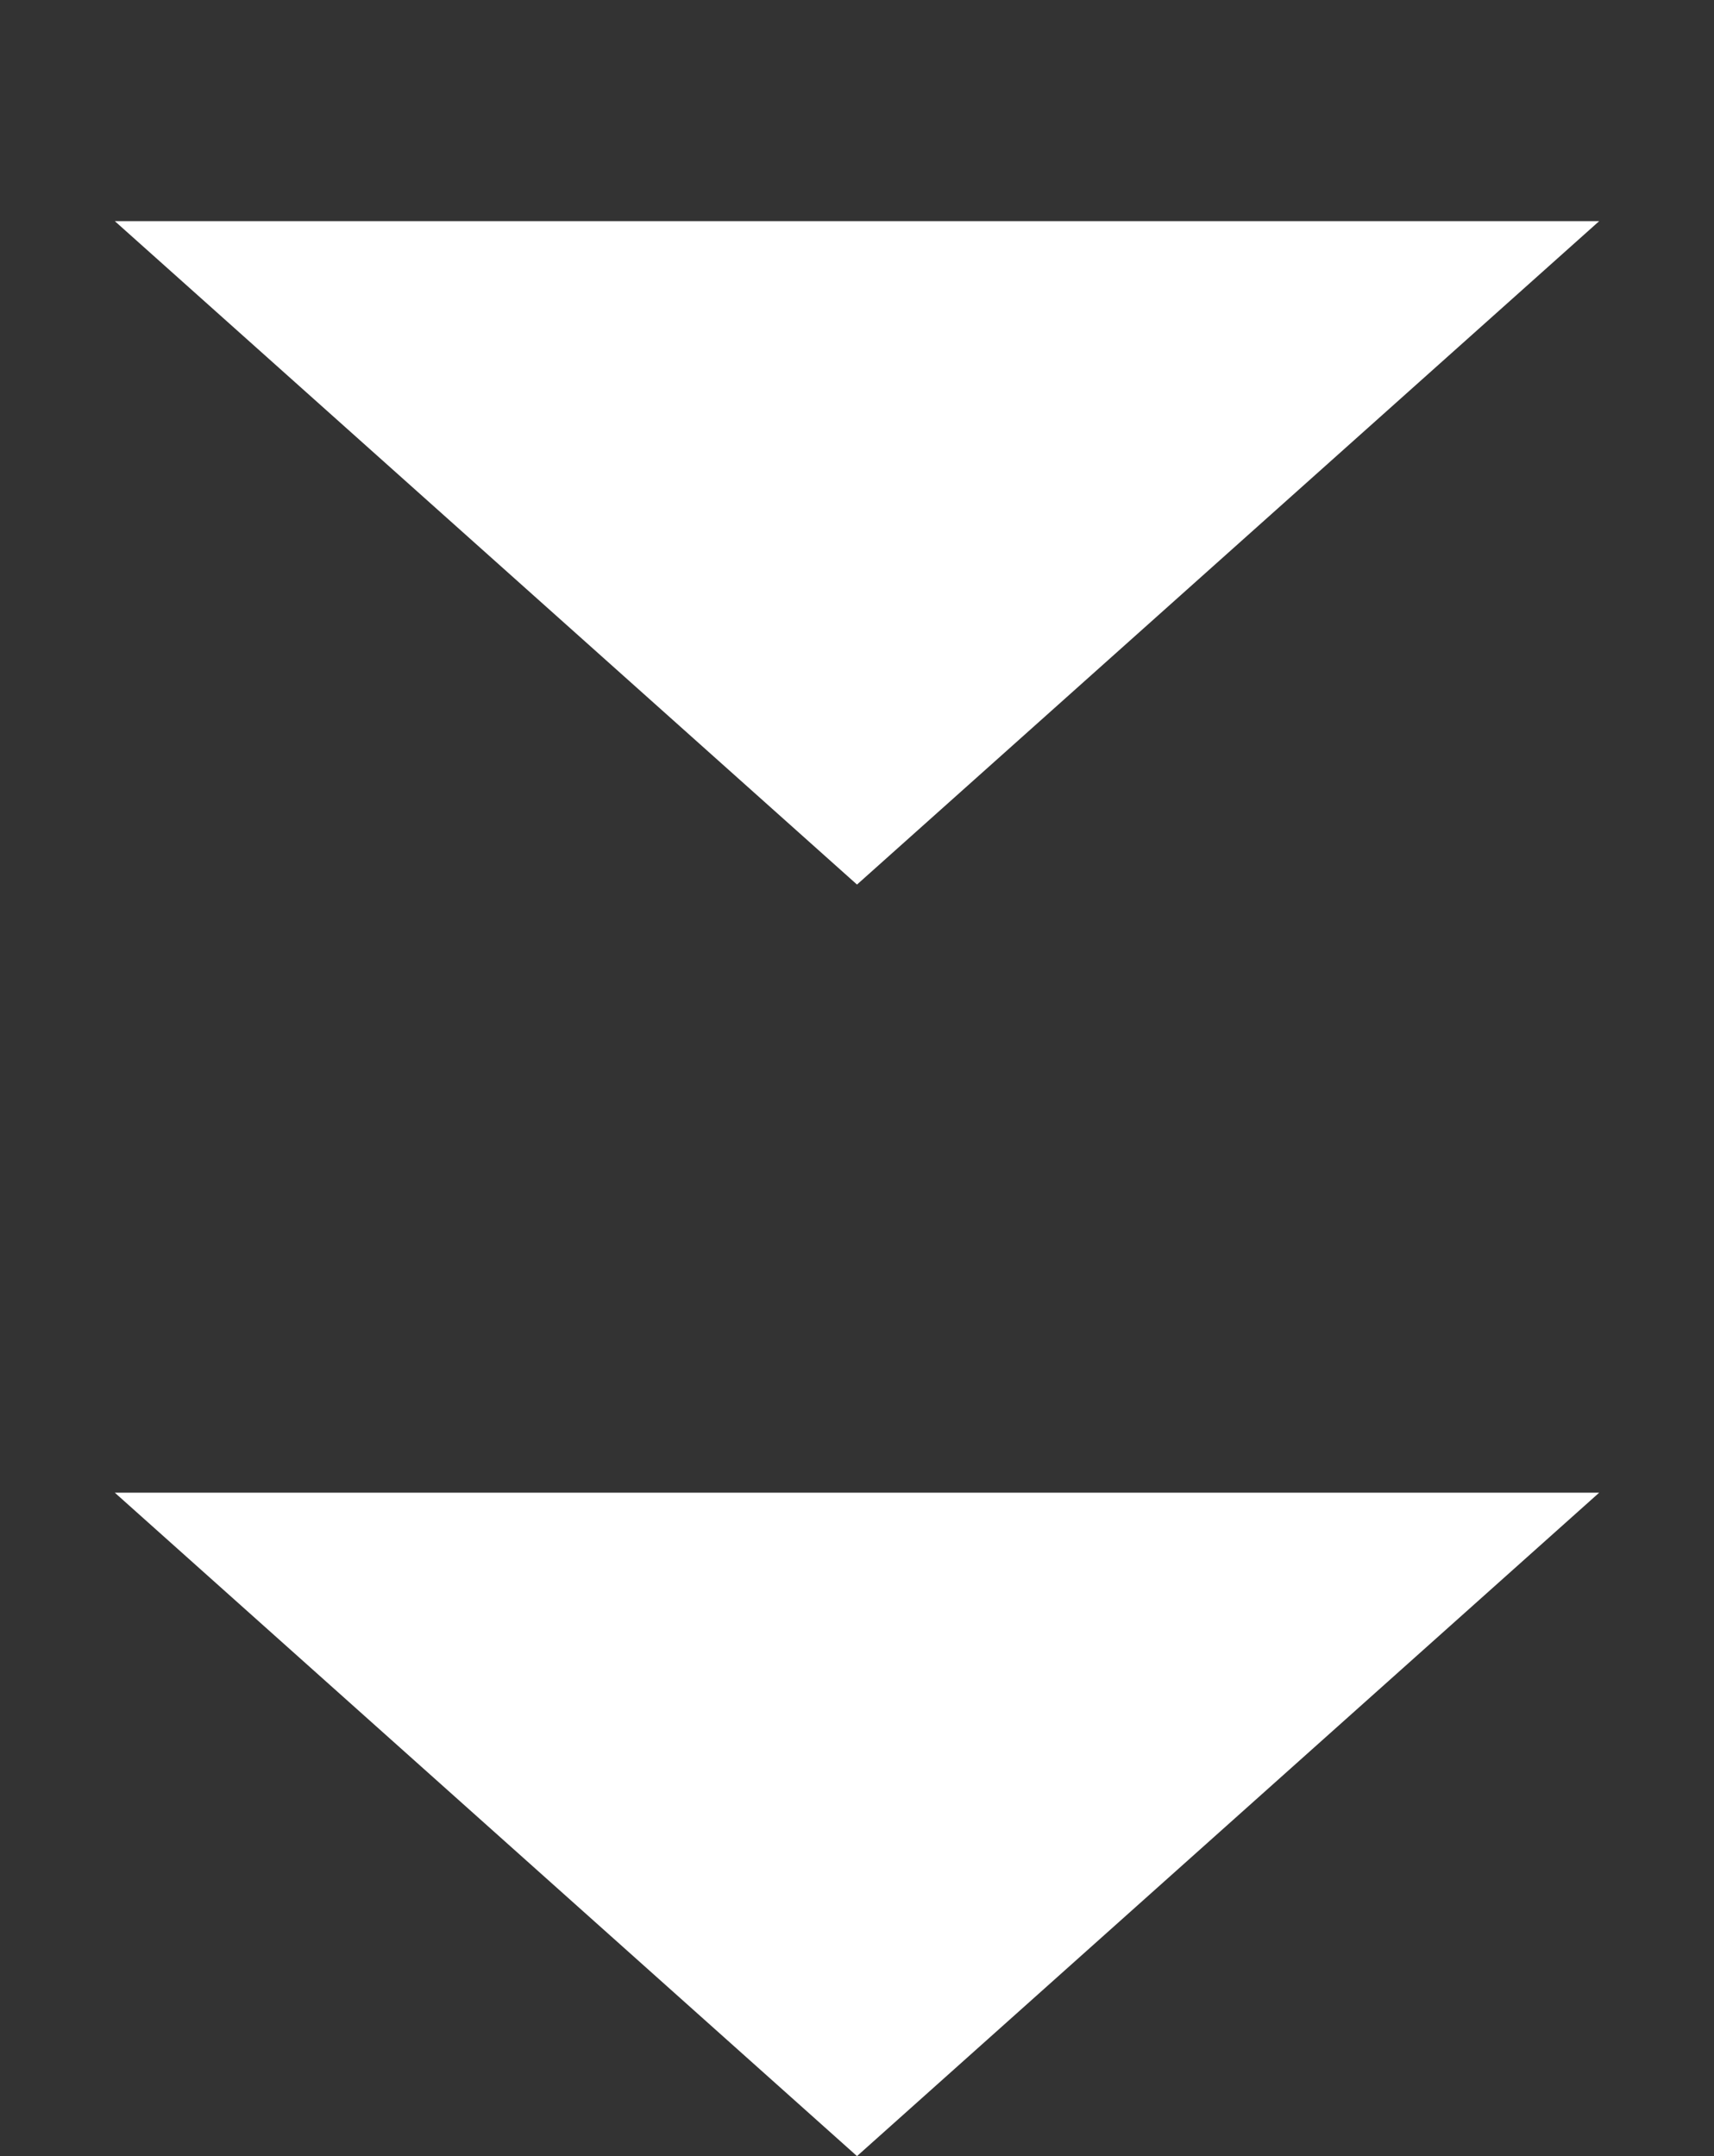
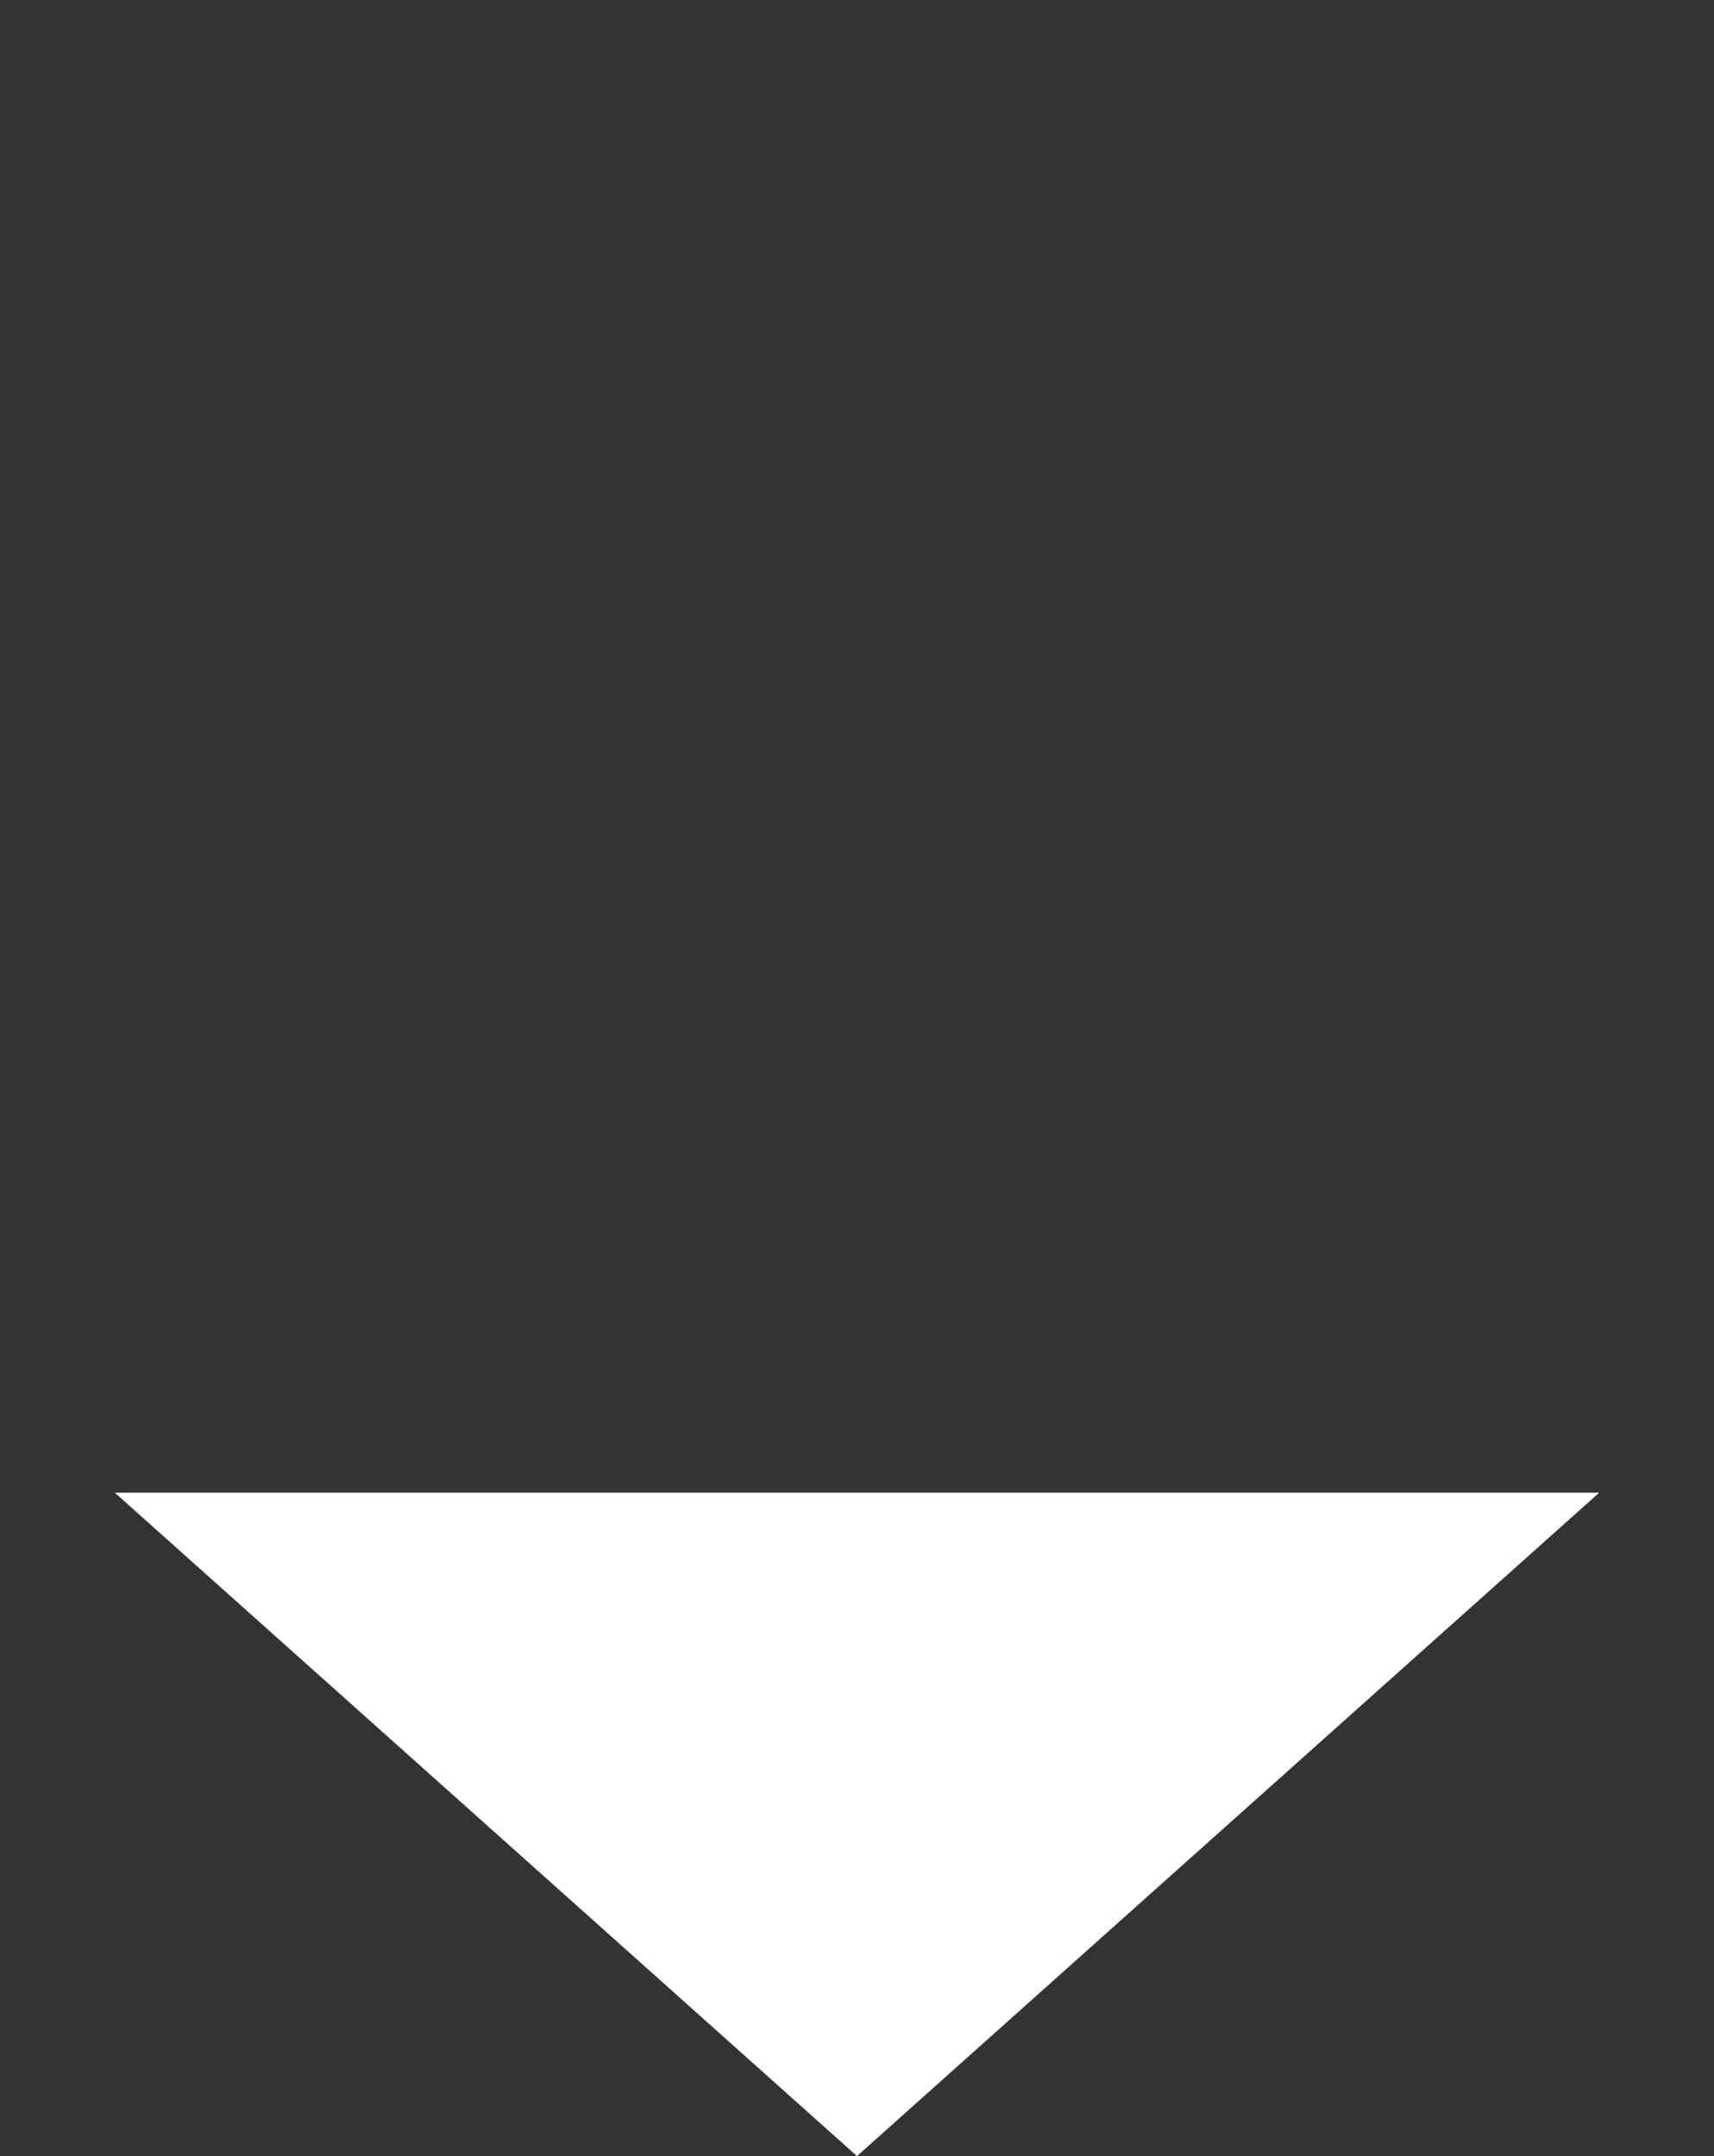
<svg xmlns="http://www.w3.org/2000/svg" width="62" height="78" viewBox="0 0 62 78" fill="none">
  <rect x="0" y="0" width="62" height="78" fill="#333333" stroke="none" />
  <path d="M31 78L4.153 54L57.847 54L31 78Z" fill="white" />
-   <path d="M31 32L4.153 8L57.847 8L31 32Z" fill="white" />
</svg>